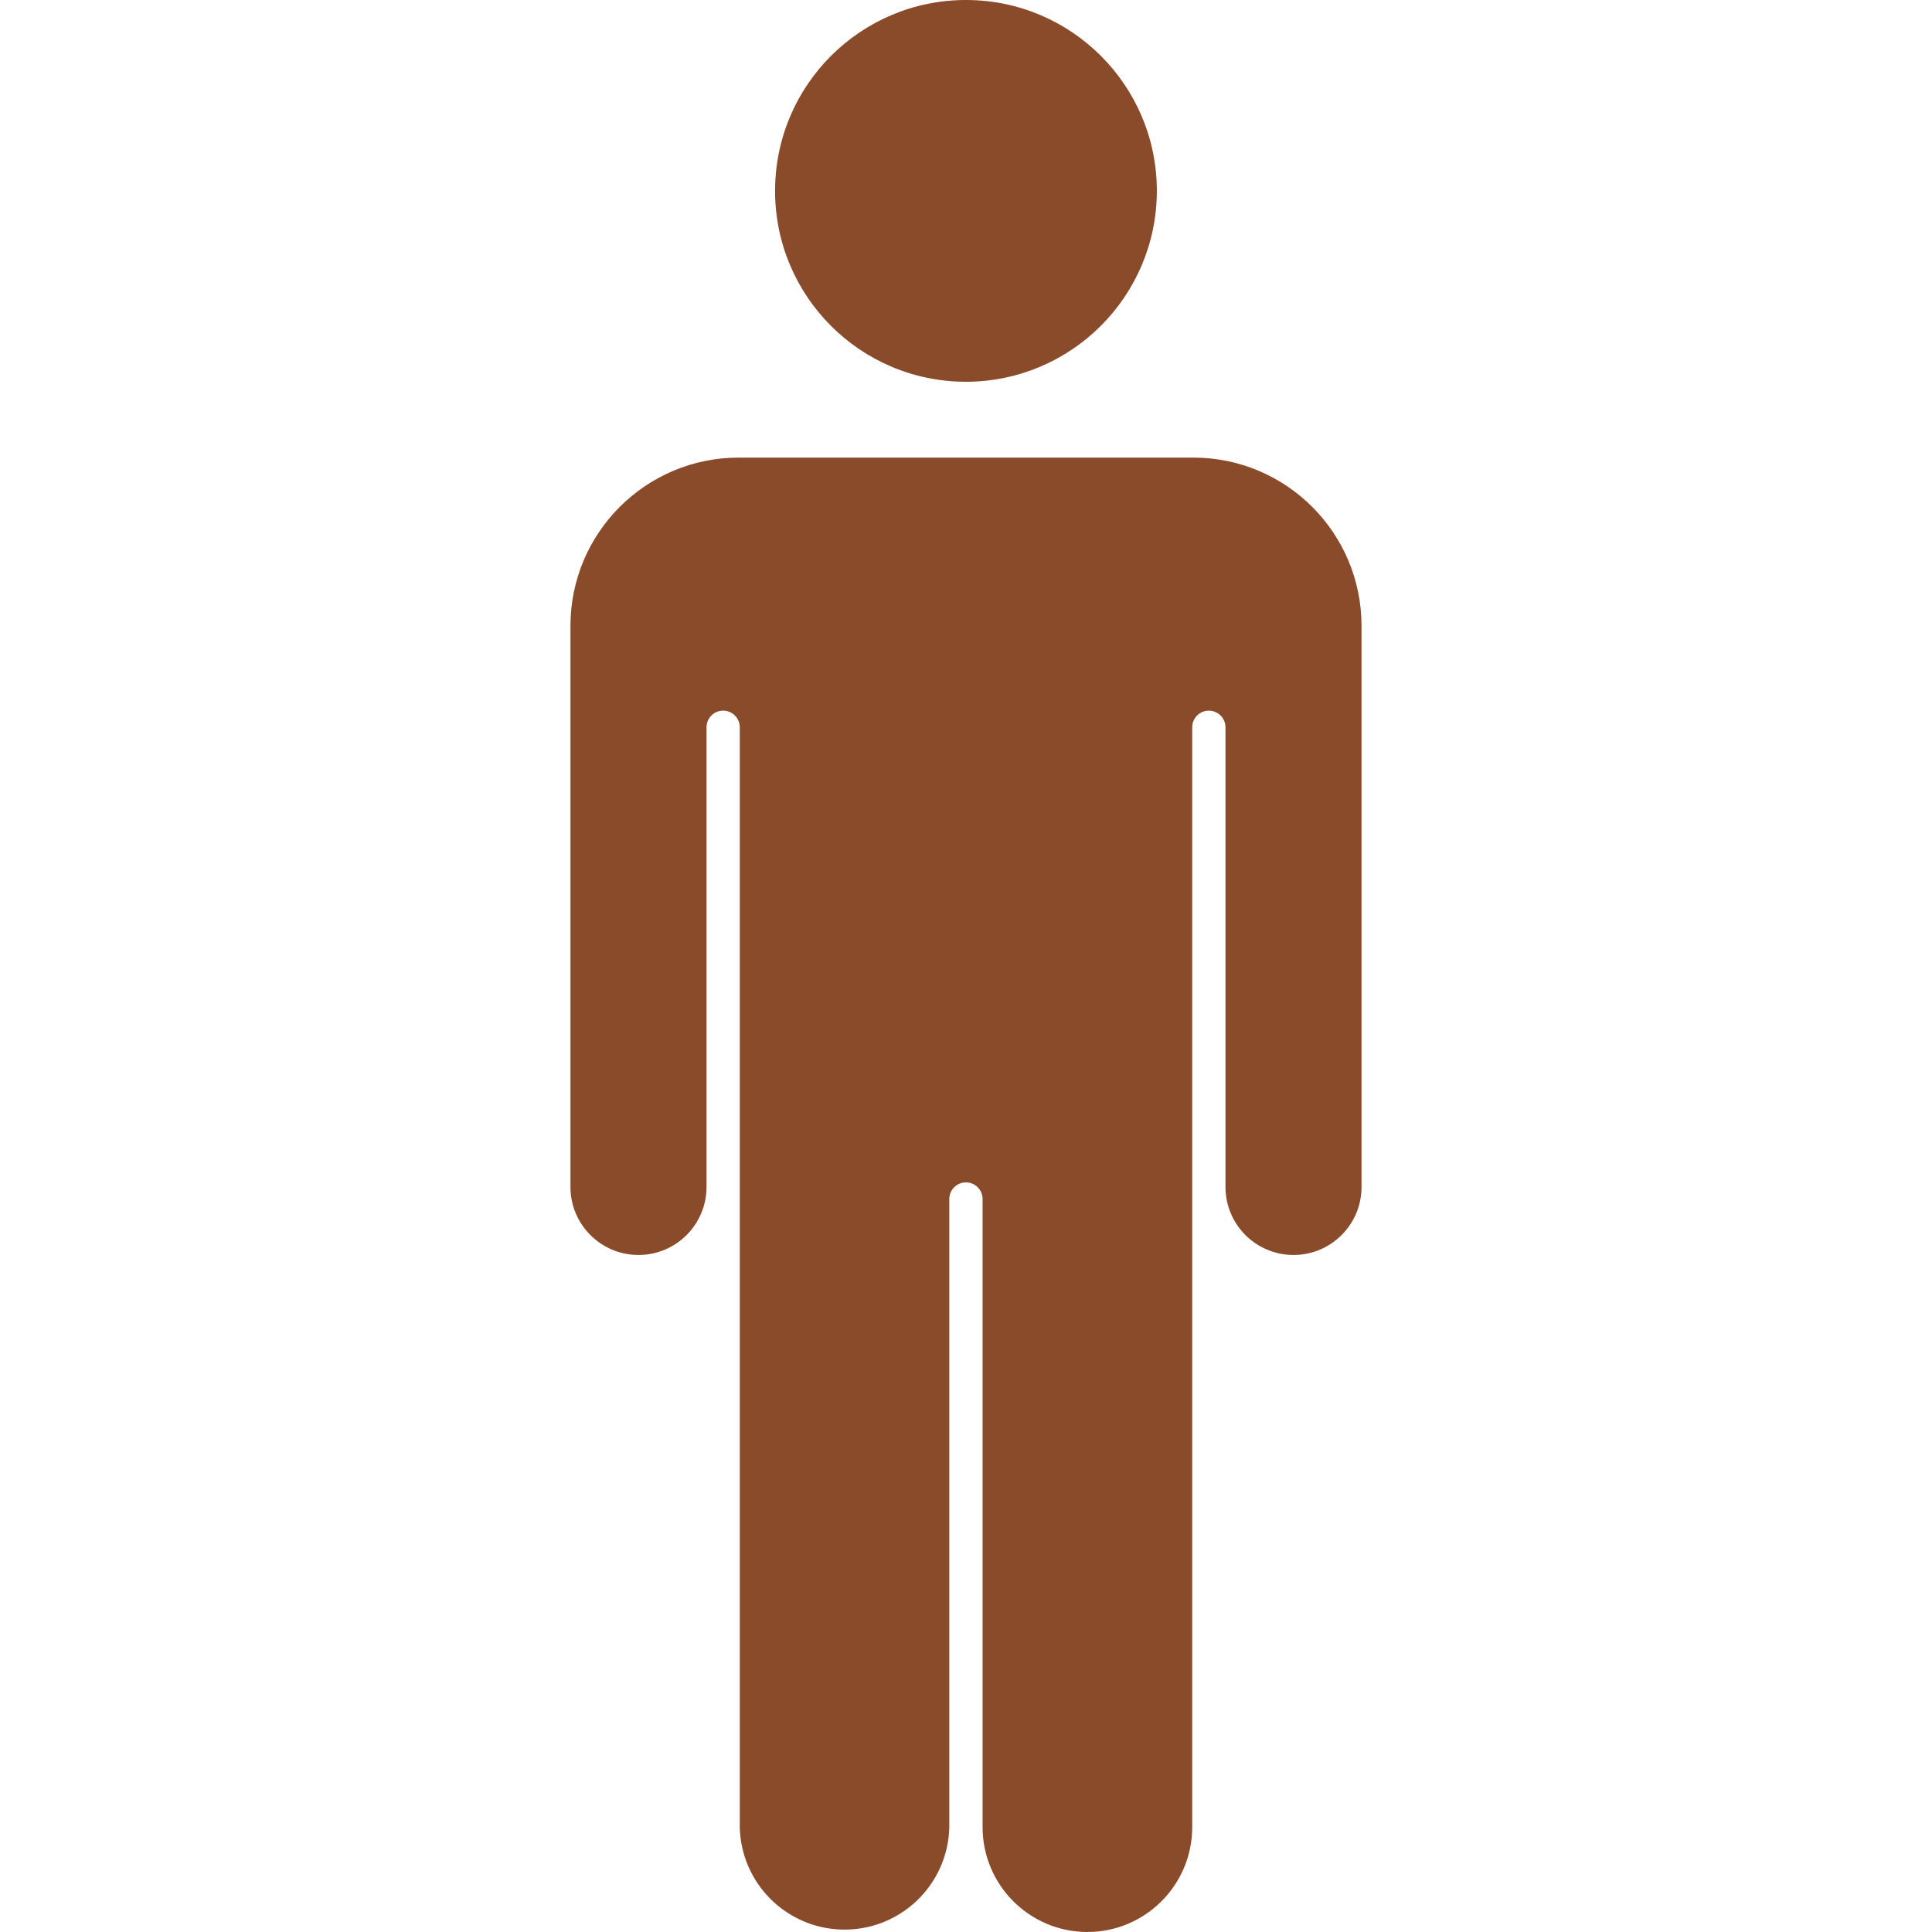
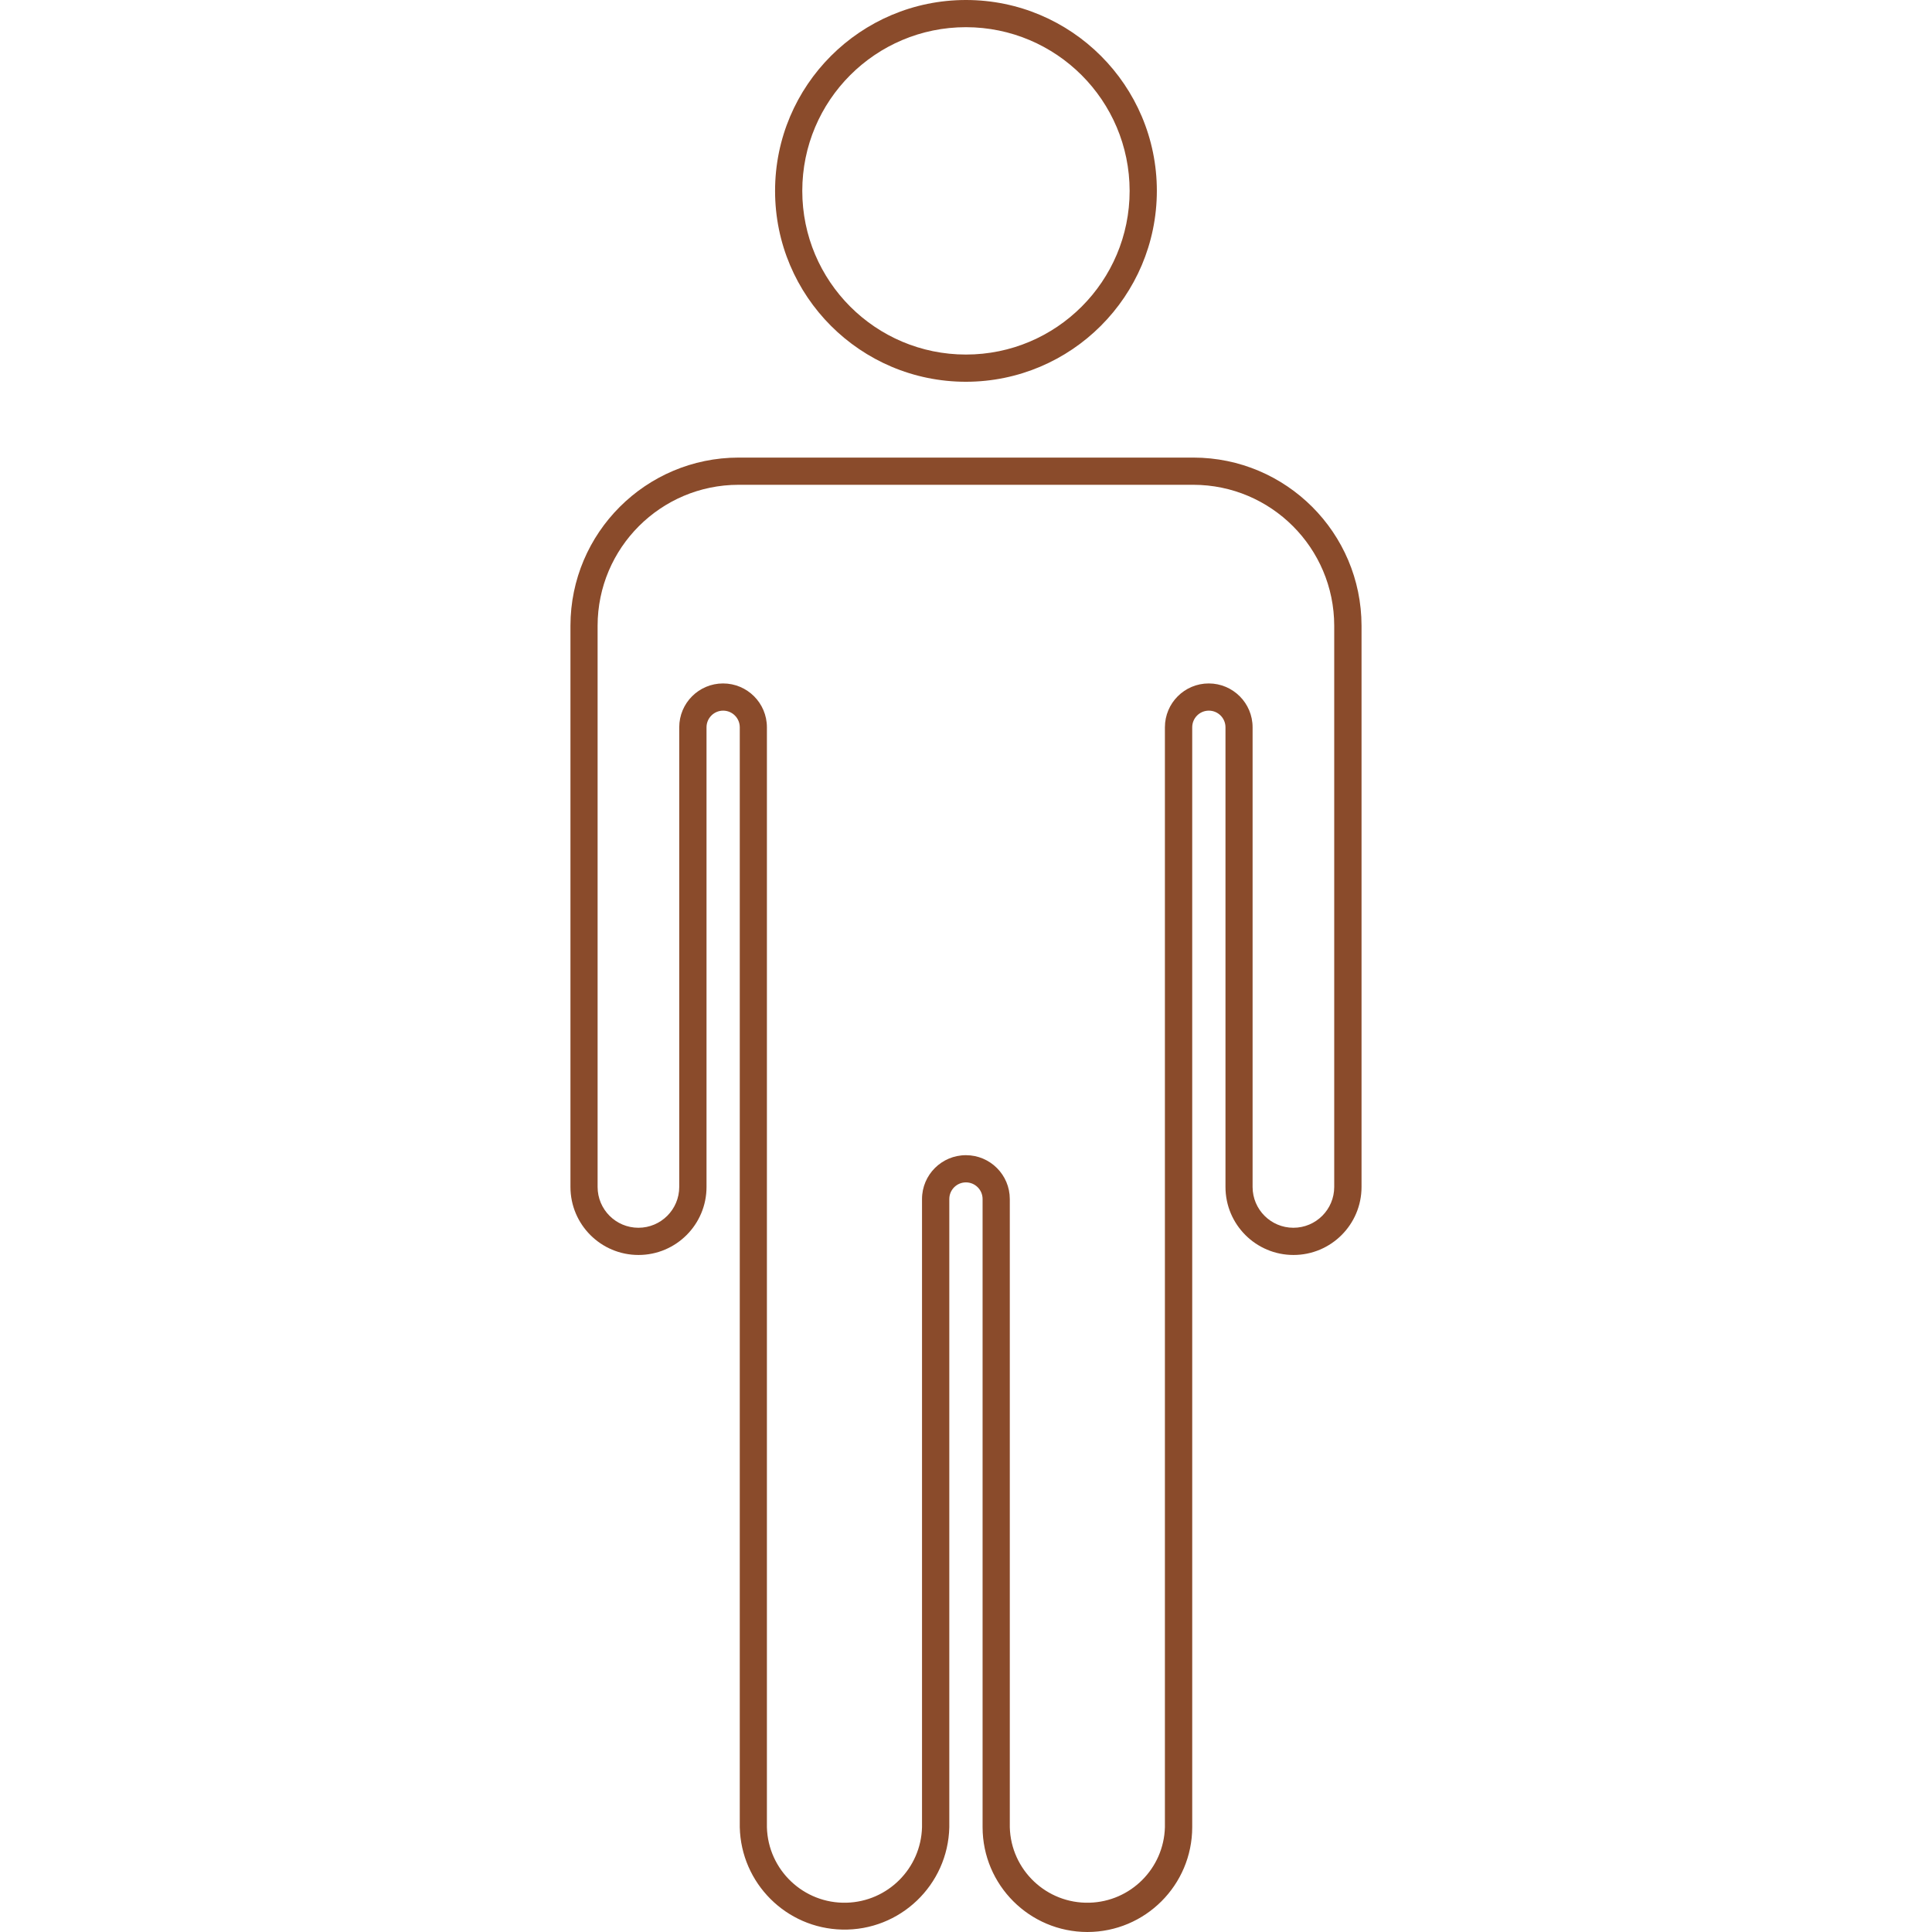
<svg xmlns="http://www.w3.org/2000/svg" width="154" height="154" viewBox="0 0 154 154" fill="none">
  <g clip-path="url(#clip0_86_726)">
-     <path d="M95.128 37.557H58.866C52.068 37.565 46.558 43.074 46.55 49.872V94.611C46.55 97.007 48.492 98.949 50.888 98.949C53.284 98.949 55.226 97.007 55.226 94.611V57.971C55.226 56.641 56.305 55.562 57.636 55.562C58.966 55.562 60.045 56.641 60.045 57.971V145.647C60.184 149.659 63.55 152.8 67.563 152.662C71.381 152.53 74.446 149.465 74.578 145.647V95.574C74.578 94.244 75.657 93.165 76.988 93.165C78.319 93.165 79.397 94.244 79.397 95.574V145.647C79.536 149.66 82.902 152.801 86.915 152.662C90.733 152.53 93.798 149.465 93.93 145.647V57.971C93.93 56.641 95.009 55.562 96.34 55.562C97.671 55.562 98.75 56.641 98.75 57.971V94.611C98.75 97.007 100.692 98.949 103.088 98.949C105.484 98.949 107.426 97.007 107.426 94.611V49.874C107.419 43.082 101.92 37.575 95.128 37.557Z" fill="#8A4B2B" />
    <path d="M86.675 154C82.064 153.995 78.327 150.258 78.322 145.647V95.574C78.322 94.842 77.728 94.248 76.995 94.248C76.263 94.248 75.669 94.842 75.669 95.574V145.647C75.564 150.259 71.74 153.912 67.128 153.807C62.664 153.705 59.069 150.111 58.967 145.647V57.972C58.967 57.24 58.374 56.646 57.642 56.646C56.91 56.646 56.317 57.24 56.317 57.972V94.611C56.317 97.606 53.889 100.034 50.894 100.034C47.899 100.034 45.471 97.606 45.471 94.611V49.875C45.48 42.477 51.475 36.483 58.872 36.474H95.127C102.525 36.482 108.519 42.477 108.528 49.875V94.611C108.528 97.606 106.1 100.034 103.105 100.034C100.11 100.034 97.683 97.606 97.683 94.611V57.972C97.683 57.24 97.089 56.646 96.357 56.646C95.625 56.646 95.032 57.24 95.032 57.972V145.647C95.027 150.259 91.288 153.996 86.675 154ZM76.997 92.08C78.926 92.082 80.489 93.645 80.491 95.574V145.647C80.582 149.061 83.422 151.755 86.837 151.665C90.123 151.578 92.767 148.934 92.855 145.647V57.972C92.855 56.042 94.419 54.477 96.349 54.477C98.279 54.477 99.844 56.042 99.844 57.972V94.611C99.844 96.408 101.3 97.865 103.097 97.865C104.894 97.865 106.351 96.408 106.351 94.611V49.875C106.343 43.675 101.319 38.651 95.119 38.643H58.866C52.666 38.651 47.642 43.675 47.635 49.875V94.611C47.635 96.408 49.091 97.865 50.888 97.865C52.685 97.865 54.142 96.408 54.142 94.611V57.972C54.142 56.042 55.706 54.477 57.636 54.477C59.566 54.477 61.13 56.042 61.13 57.972V145.647C61.221 149.061 64.062 151.755 67.476 151.665C70.763 151.577 73.407 148.934 73.494 145.647V95.574C73.496 93.642 75.064 92.078 76.997 92.08Z" fill="#8A4B2B" />
-     <path d="M76.997 29.345C84.801 29.345 91.128 23.018 91.128 15.213C91.128 7.409 84.801 1.082 76.997 1.082C69.192 1.082 62.865 7.409 62.865 15.213C62.865 23.018 69.192 29.345 76.997 29.345Z" fill="#8A4B2B" />
    <path d="M76.997 30.431C68.593 30.431 61.781 23.619 61.781 15.216C61.781 6.812 68.593 -0 76.997 -0C85.4 -0 92.211 6.811 92.213 15.213C92.204 23.614 85.397 30.422 76.997 30.431ZM76.997 2.167C69.791 2.167 63.95 8.008 63.95 15.214C63.95 22.419 69.791 28.261 76.997 28.261C84.202 28.261 90.043 22.419 90.043 15.214C90.035 8.011 84.199 2.175 76.997 2.167Z" fill="#8A4B2B" />
  </g>
  <defs>
    <clipPath id="clip0_86_726">
      <rect width="154" height="154" fill="white" />
    </clipPath>
  </defs>
</svg>